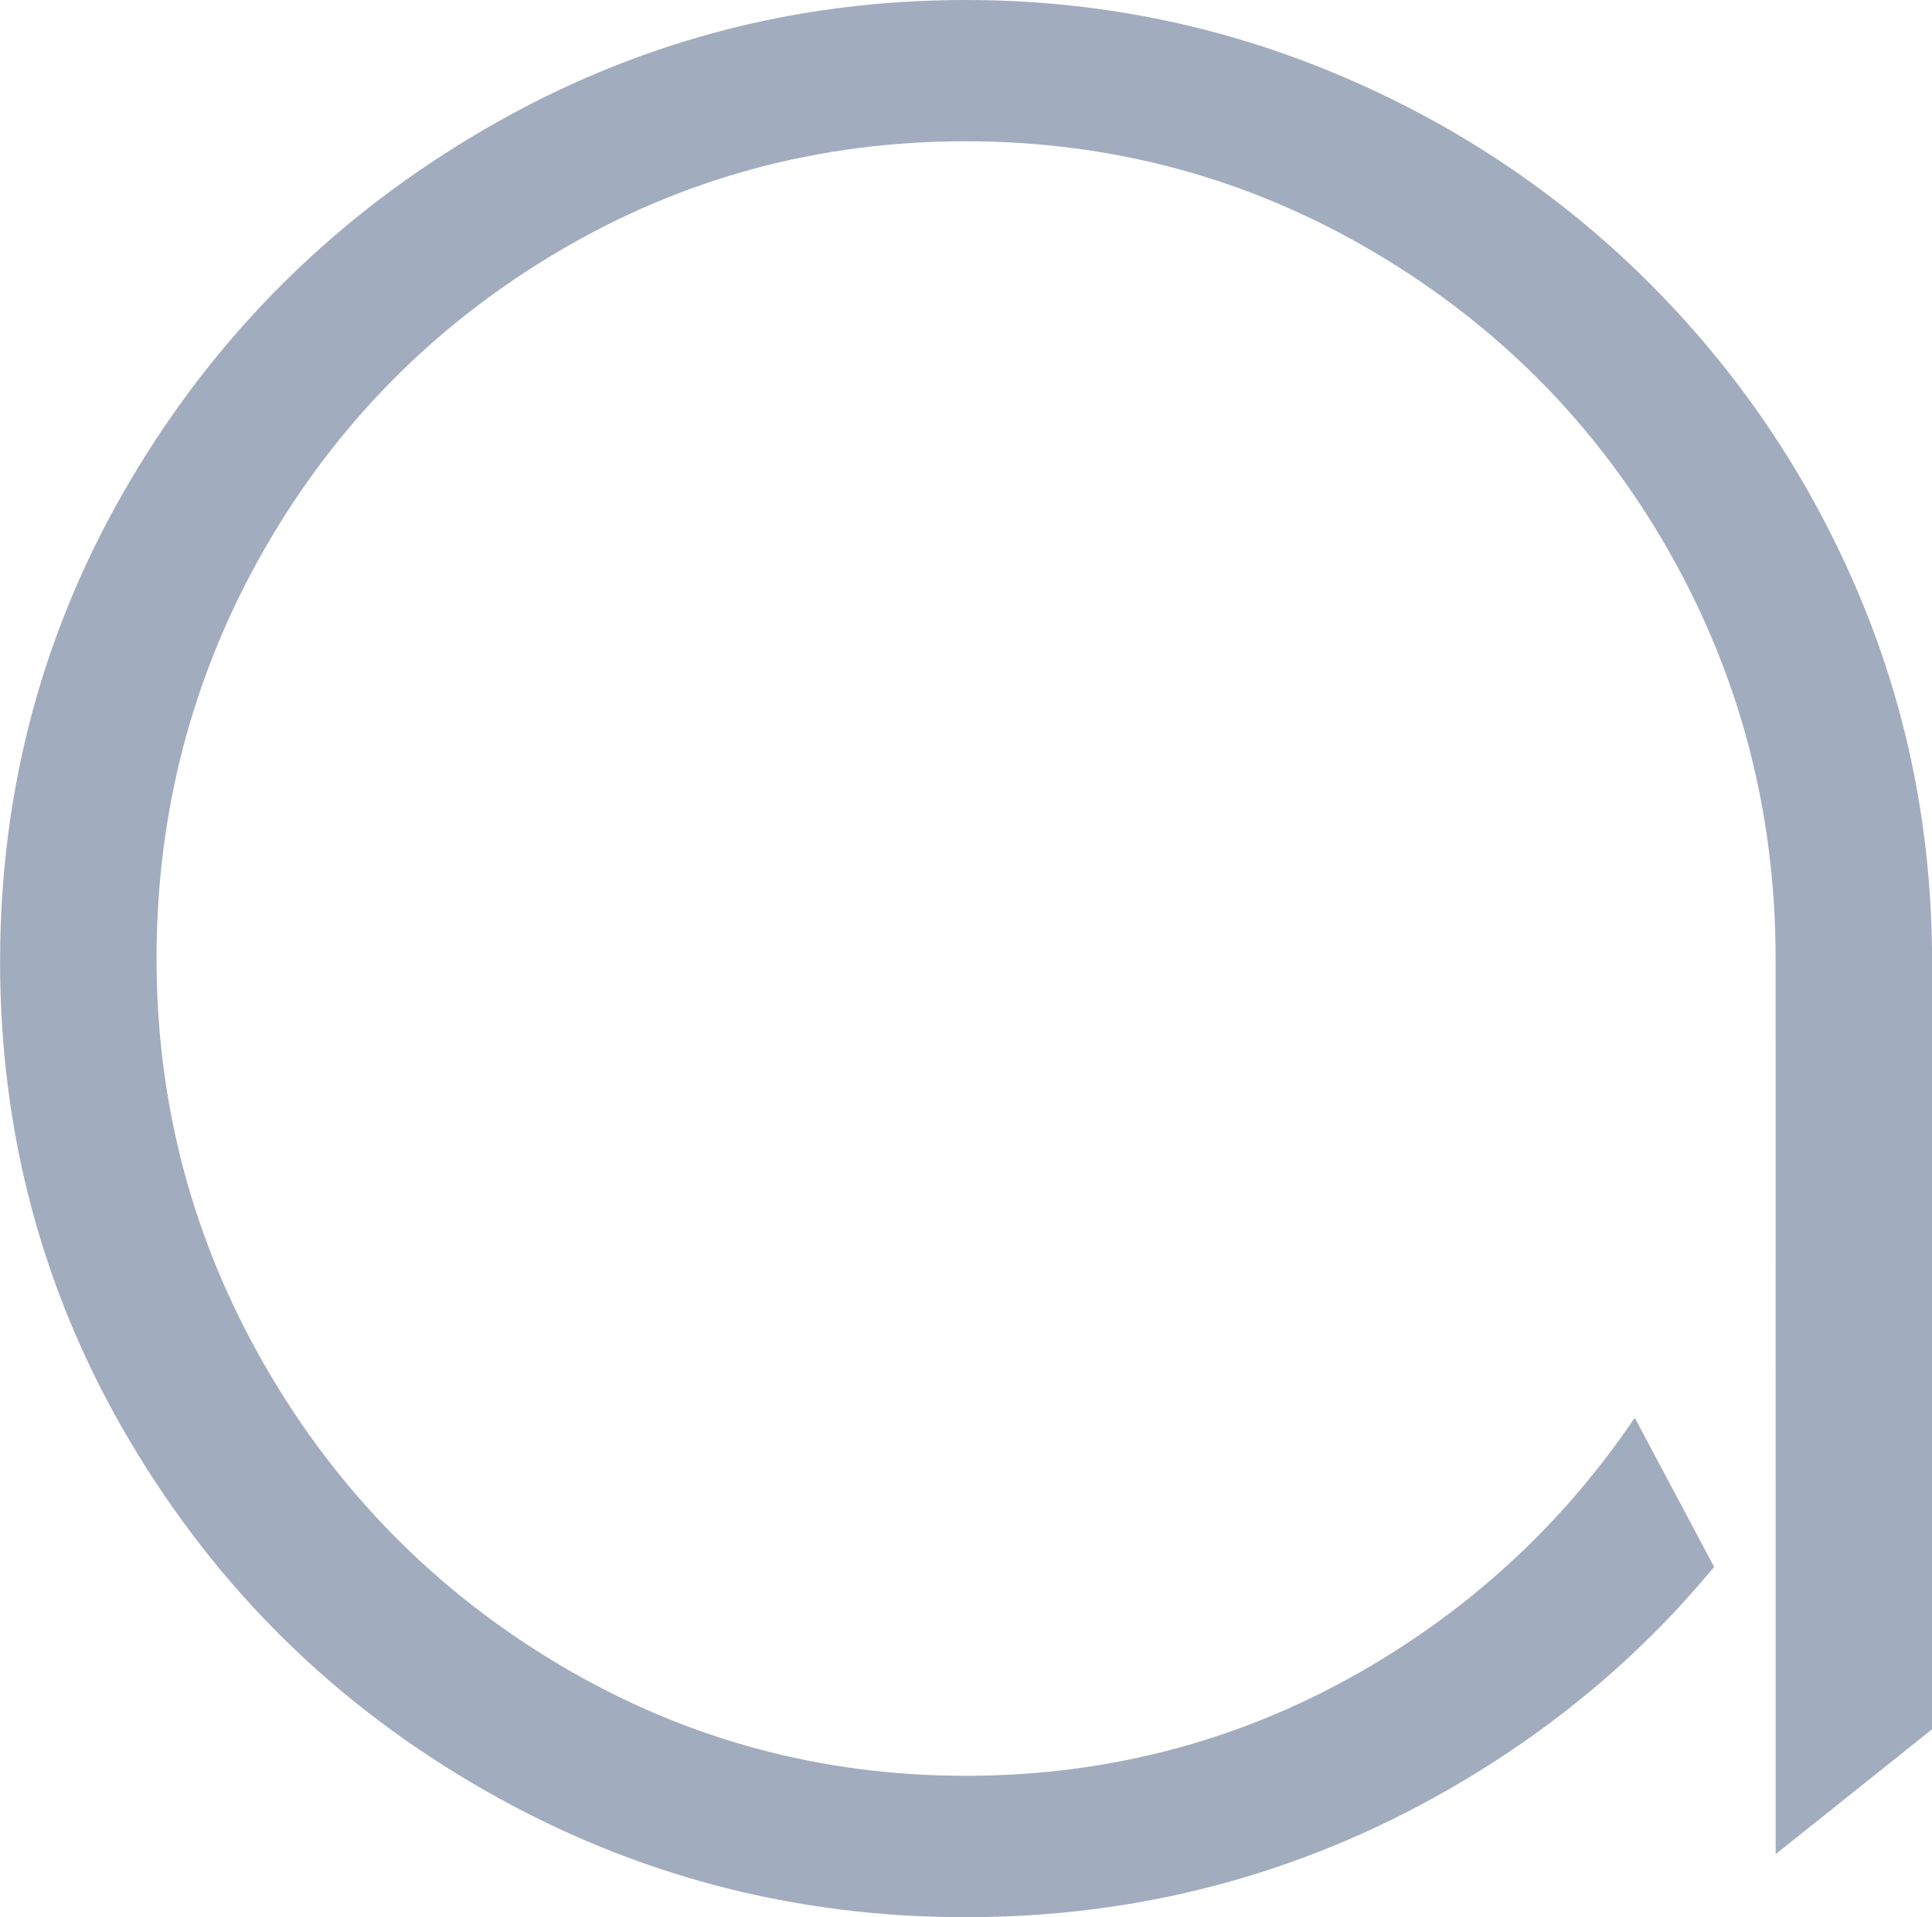
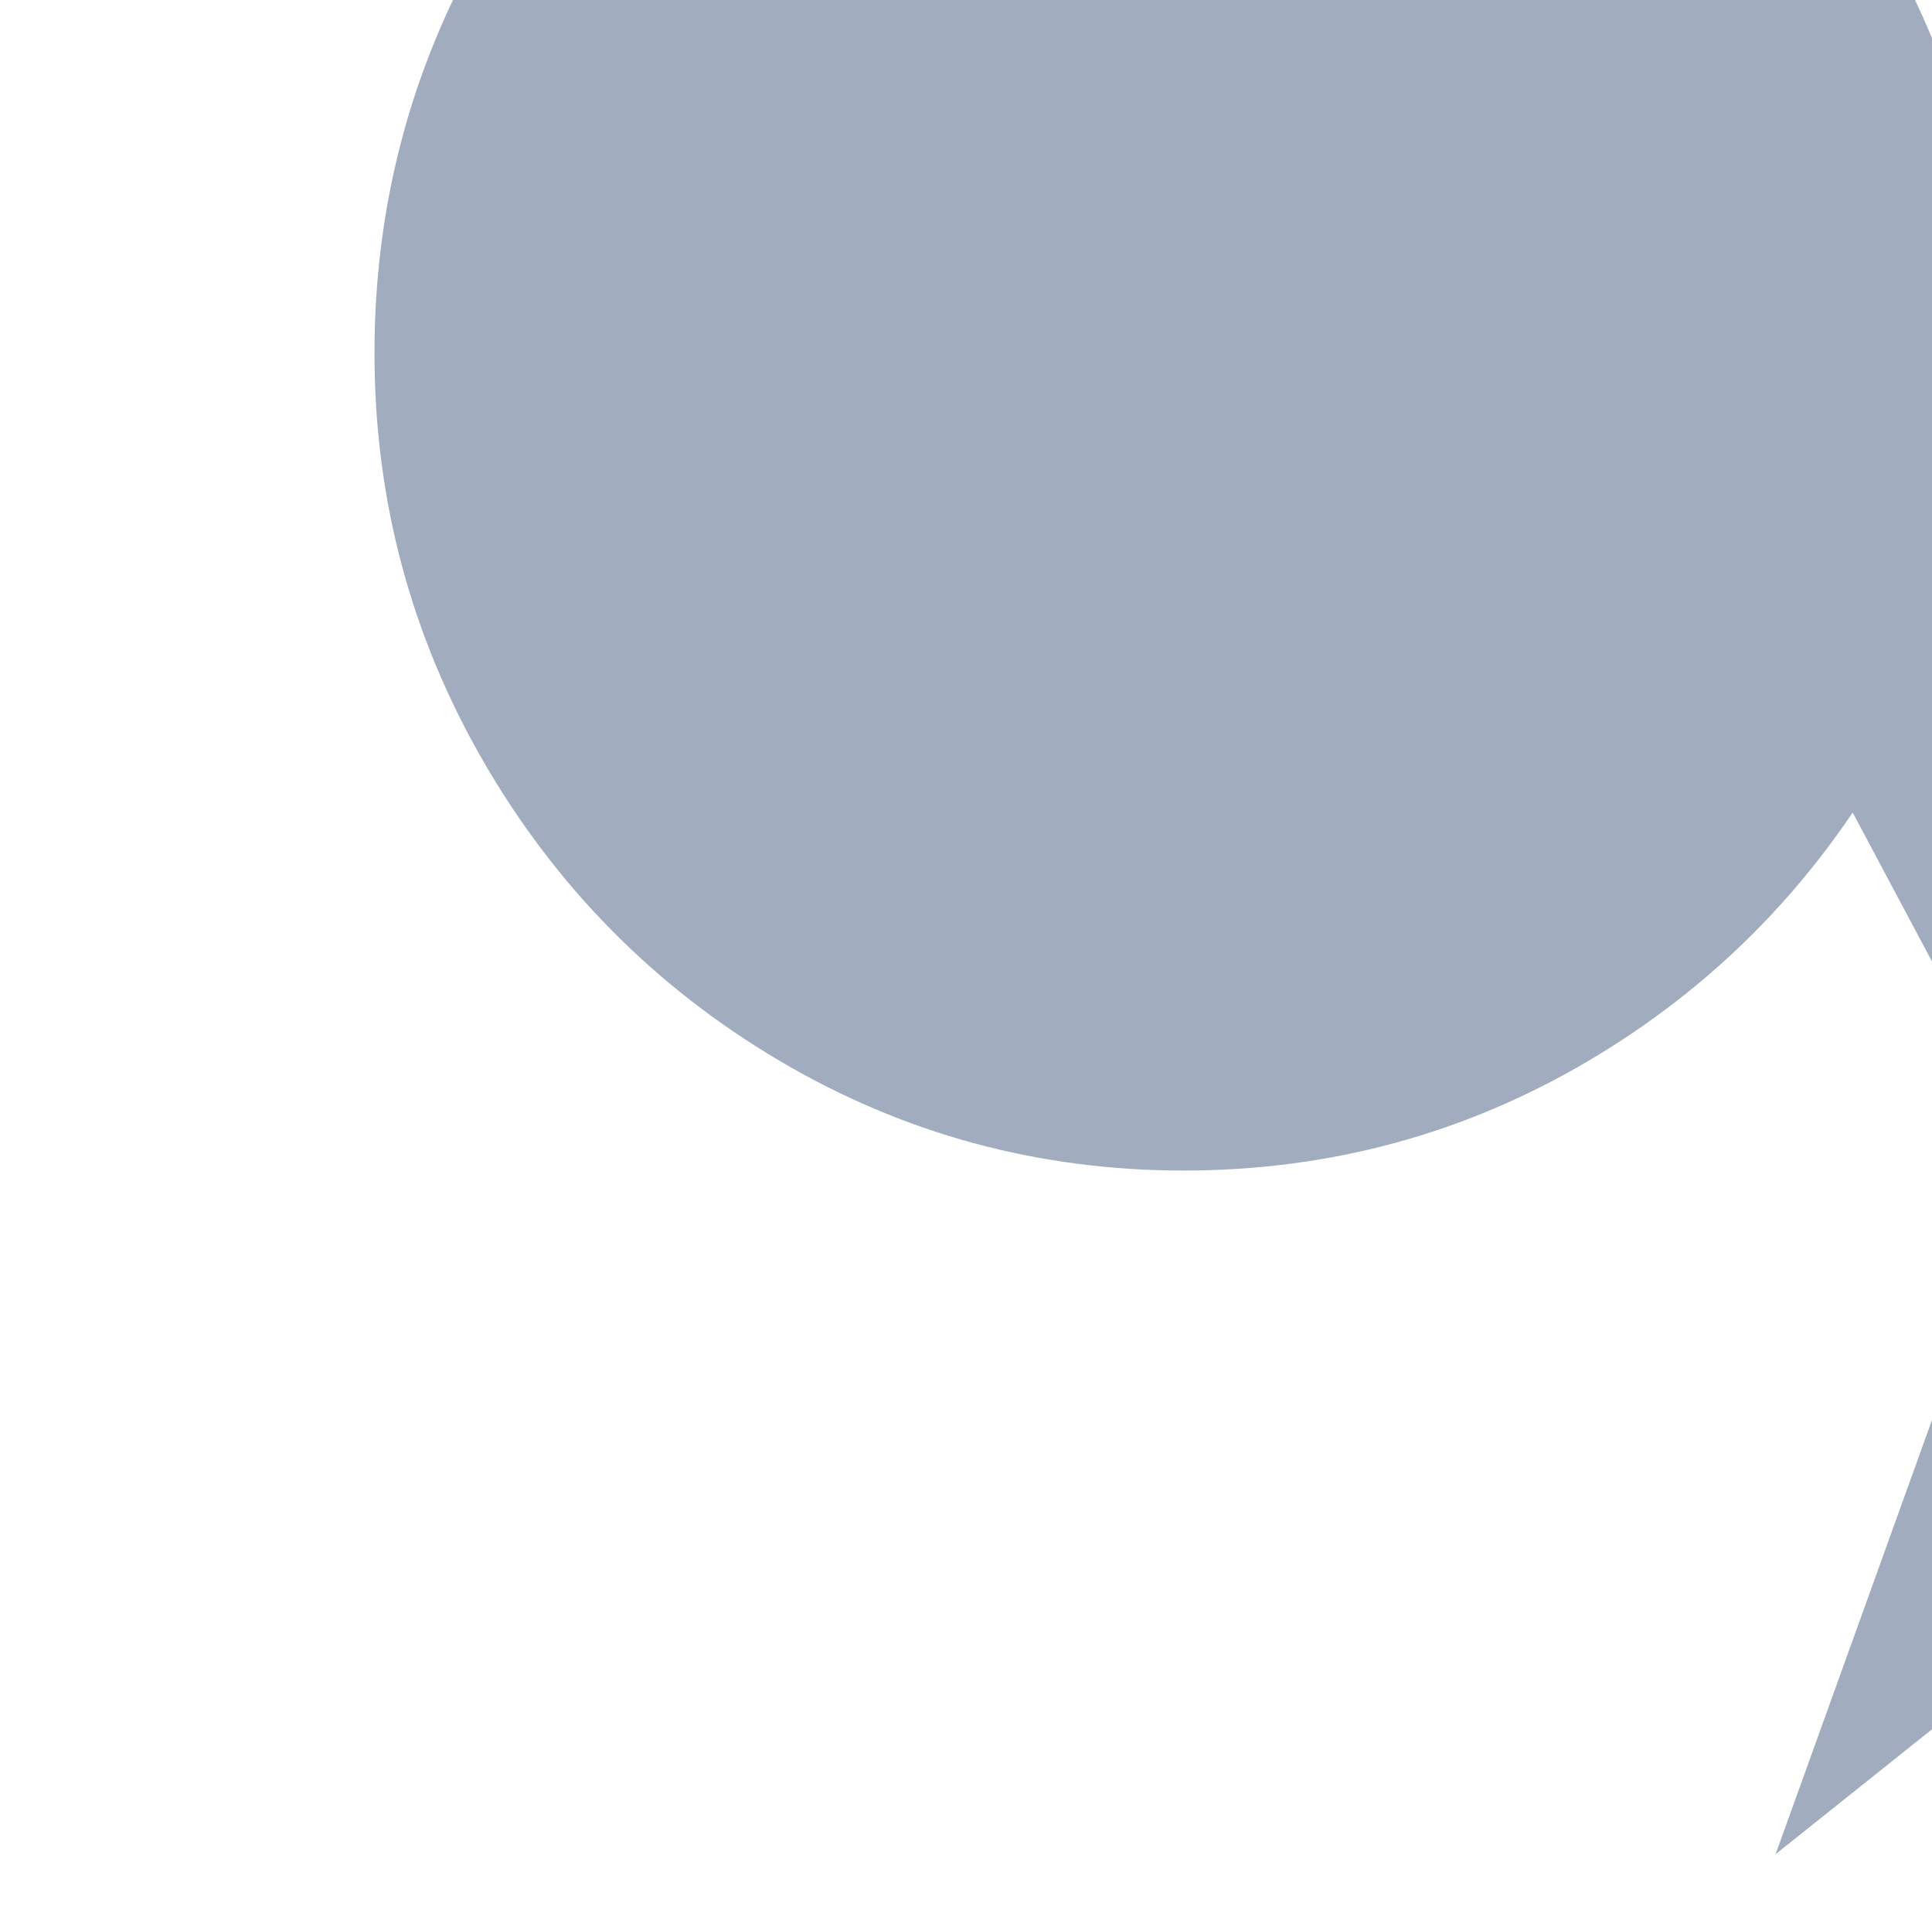
<svg xmlns="http://www.w3.org/2000/svg" xml:space="preserve" width="26.867mm" height="26.656mm" version="1.1" shape-rendering="geometricPrecision" text-rendering="geometricPrecision" image-rendering="optimizeQuality" fill-rule="evenodd" clip-rule="evenodd" viewBox="0 0 266.47 264.38">
  <g id="Слой_x0020_1">
-     <path fill="#A1ACBE" d="M244.9 255.68l21.58 -17.23 0 -105.85c0,-17.82 -3.37,-34.96 -10.39,-51.33 -6.87,-16.02 -16.52,-30.23 -28.88,-42.51 -12.37,-12.28 -26.76,-21.8 -42.84,-28.54 -16.37,-6.86 -33.42,-10.22 -51.18,-10.22 -23.73,0 -45.88,5.91 -66.38,17.84 -20.42,11.89 -36.76,28 -48.8,48.35 -12.11,20.46 -18,42.64 -18,66.41 0,23.73 5.88,45.89 18,66.28 12.04,20.26 28.26,36.21 48.72,47.92 20.57,11.78 42.75,17.57 66.46,17.57 23.7,0 45.94,-5.79 66.51,-17.57 14.07,-8.05 26.43,-18.27 36.72,-30.74l-10.95 -20.56c-9.45,13.99 -21.55,25.41 -36.24,34.12 -17.24,10.23 -35.99,15.25 -56.04,15.25 -20.02,0 -38.71,-5.04 -55.93,-15.25 -17.12,-10.15 -30.72,-23.97 -40.67,-41.21 -10.03,-17.38 -15,-36.17 -15,-56.23 0,-20.06 4.86,-38.92 14.81,-56.34 9.86,-17.24 23.43,-31 40.52,-41.11 17.32,-10.26 36.14,-15.25 56.27,-15.25 20.1,0 38.95,5.03 56.27,15.25 17.15,10.12 30.75,23.83 40.63,41.12 9.95,17.42 14.81,36.28 14.81,56.34l0.01 84.35 0 39.14z" />
+     <path fill="#A1ACBE" d="M244.9 255.68l21.58 -17.23 0 -105.85l-10.95 -20.56c-9.45,13.99 -21.55,25.41 -36.24,34.12 -17.24,10.23 -35.99,15.25 -56.04,15.25 -20.02,0 -38.71,-5.04 -55.93,-15.25 -17.12,-10.15 -30.72,-23.97 -40.67,-41.21 -10.03,-17.38 -15,-36.17 -15,-56.23 0,-20.06 4.86,-38.92 14.81,-56.34 9.86,-17.24 23.43,-31 40.52,-41.11 17.32,-10.26 36.14,-15.25 56.27,-15.25 20.1,0 38.95,5.03 56.27,15.25 17.15,10.12 30.75,23.83 40.63,41.12 9.95,17.42 14.81,36.28 14.81,56.34l0.01 84.35 0 39.14z" />
  </g>
</svg>